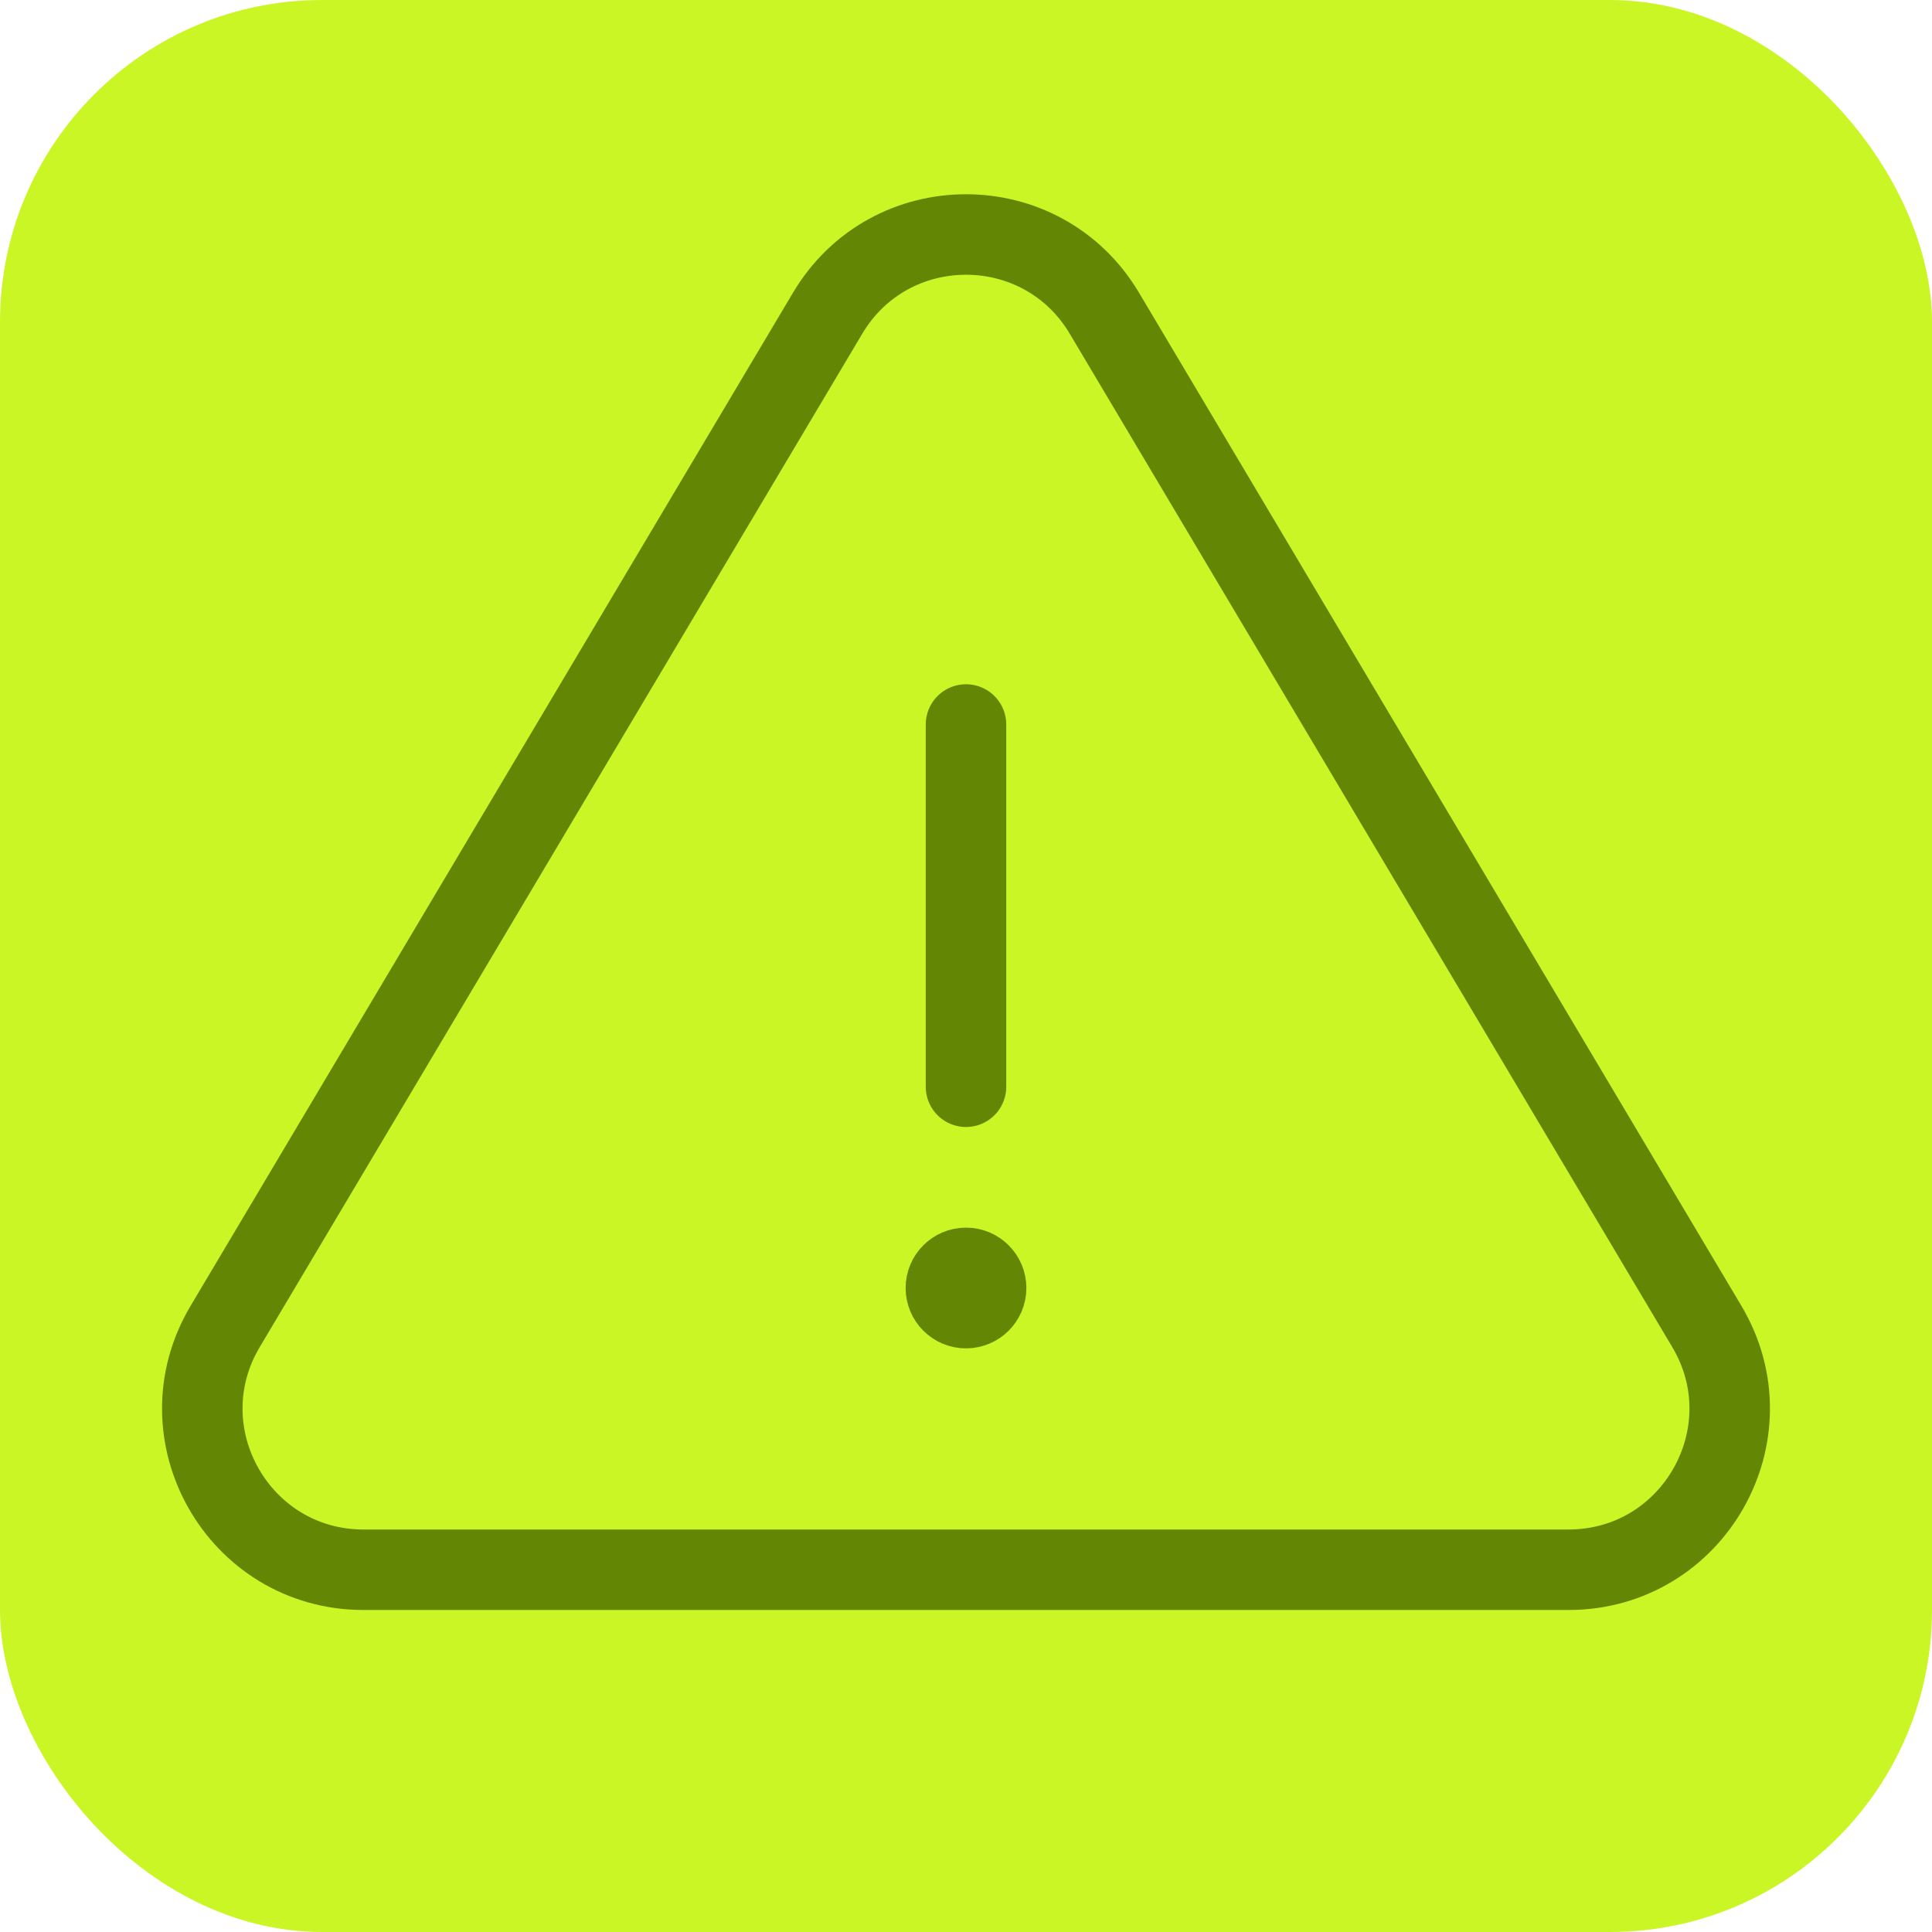
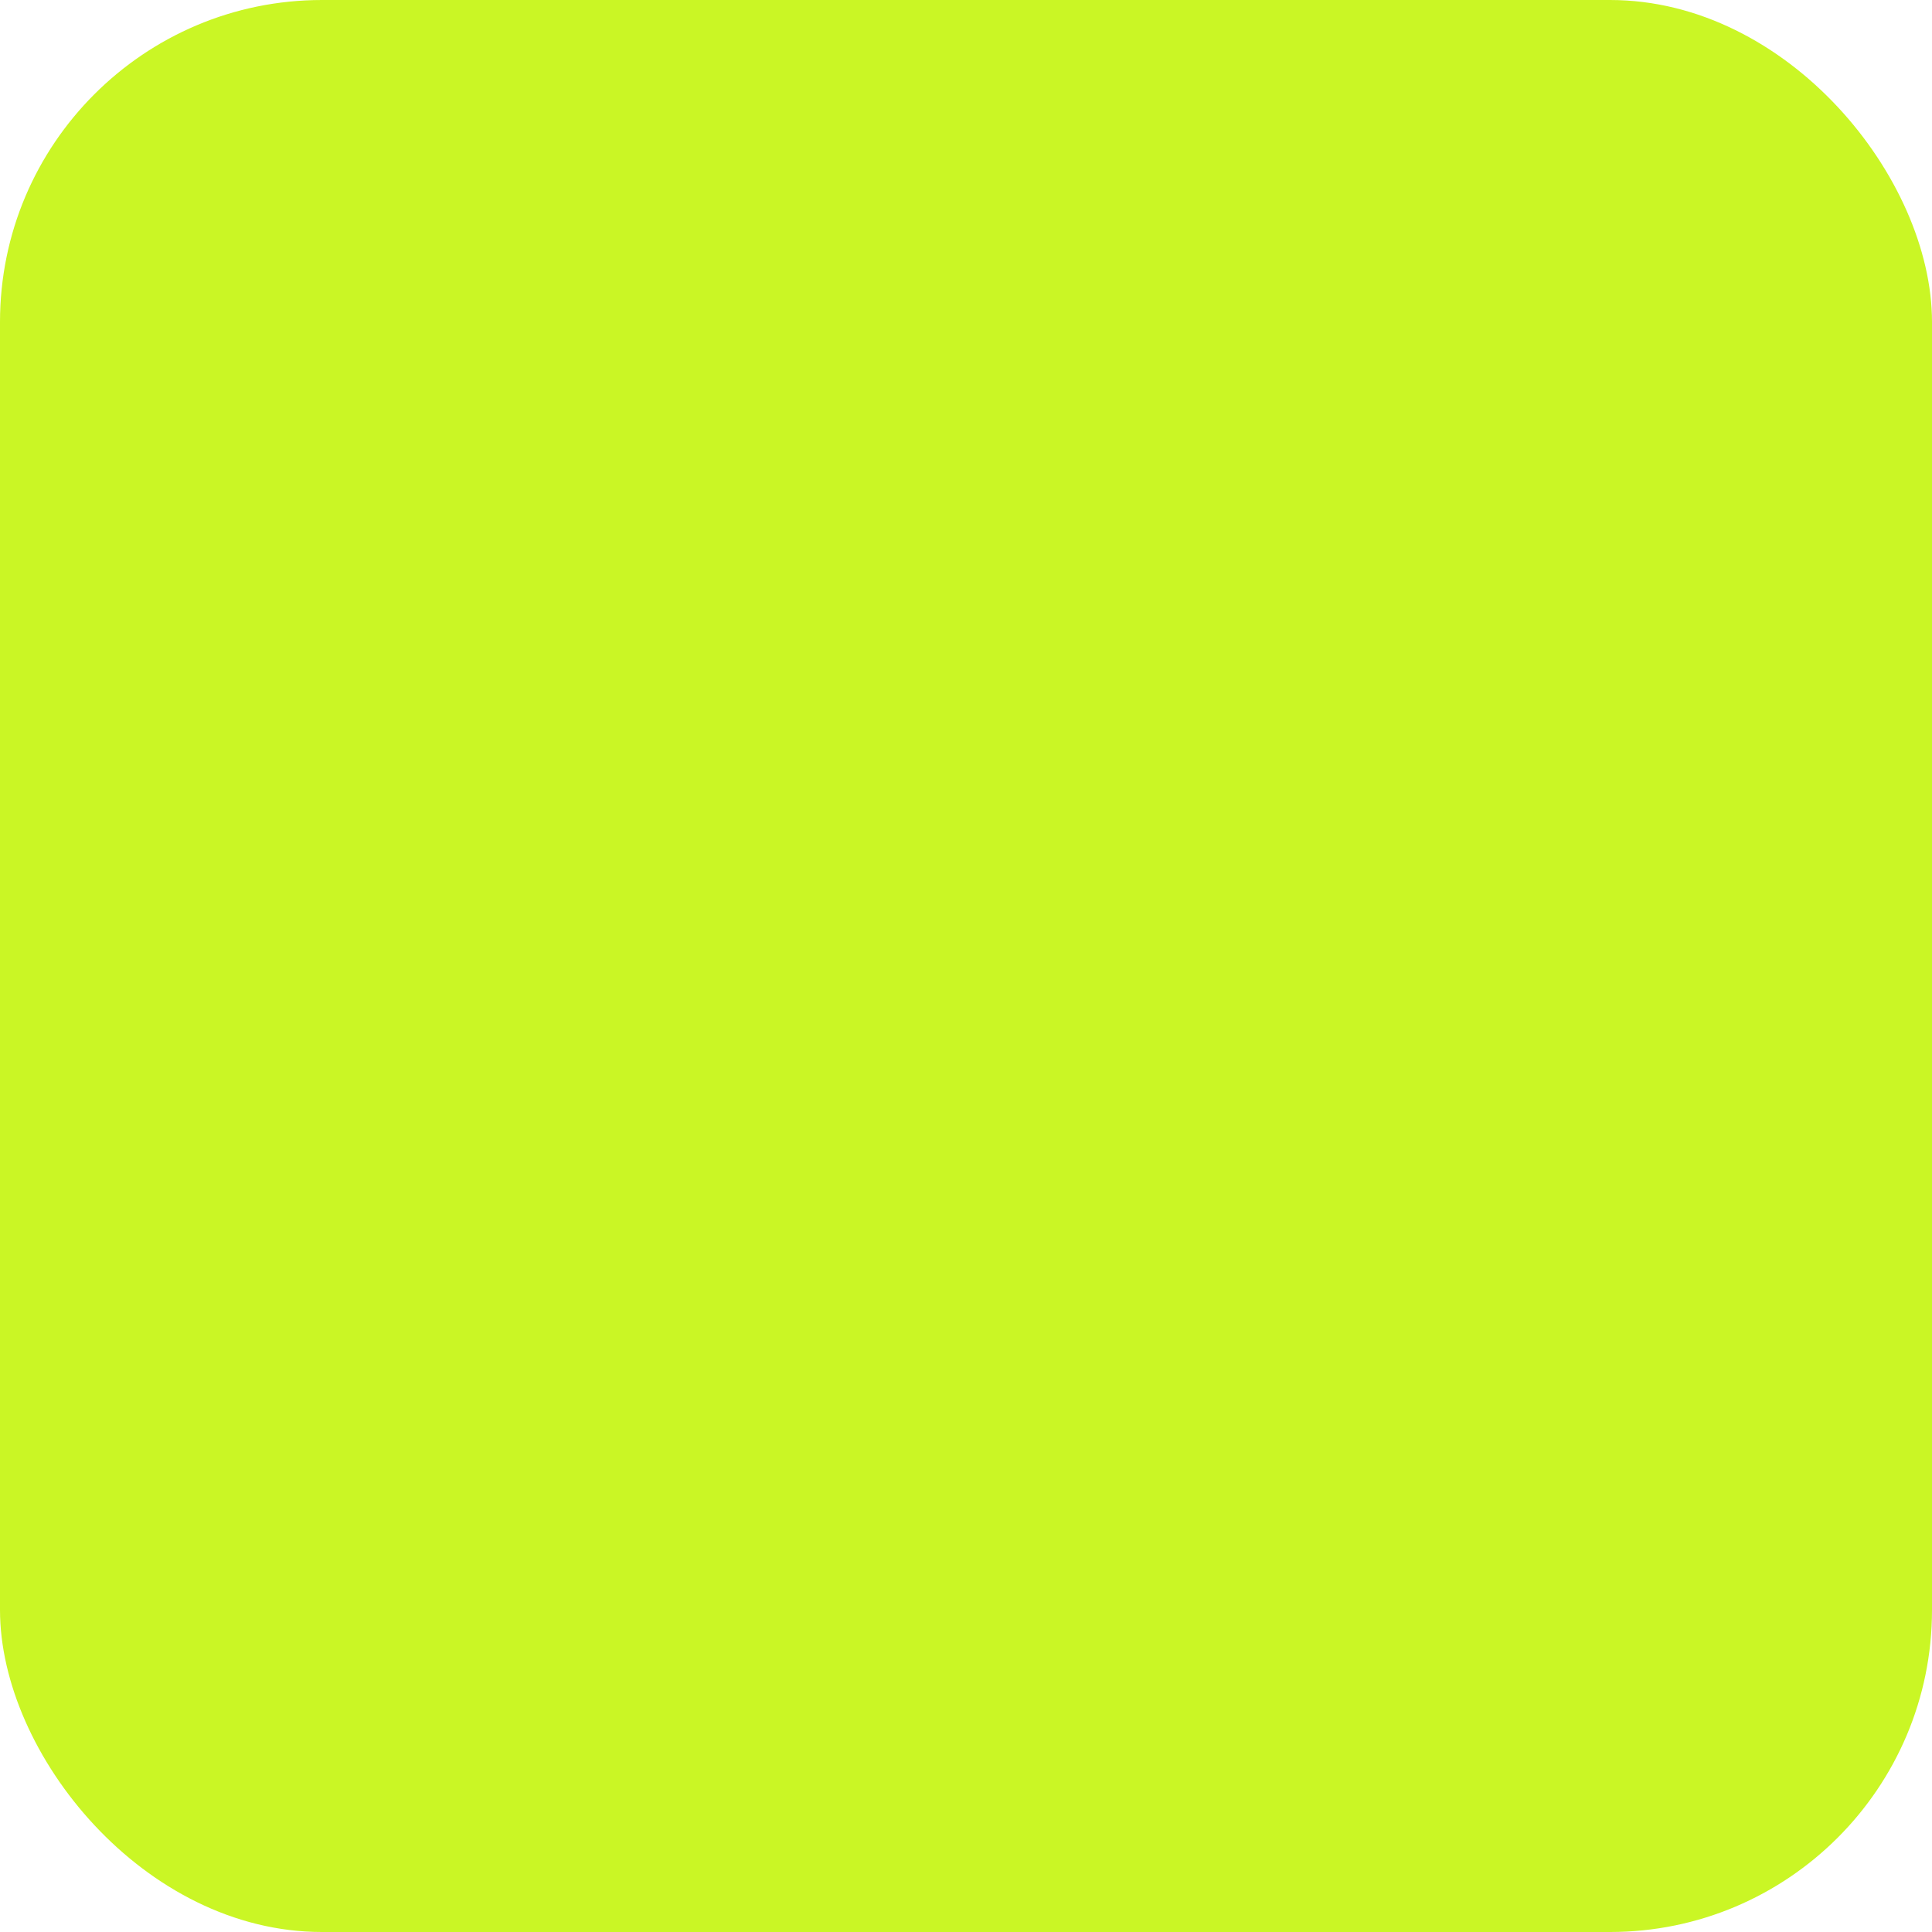
<svg xmlns="http://www.w3.org/2000/svg" width="24" height="24" viewBox="0 0 24 24" fill="none">
  <rect width="24" height="24" rx="4" fill="#CAF625" />
-   <path d="M12 9V13.5M12 16H12.01M10.281 3.891L2.797 16.478C2.004 17.811 2.965 19.5 4.516 19.5H19.484C21.035 19.5 21.996 17.811 21.203 16.478L13.719 3.891C12.944 2.587 11.056 2.587 10.281 3.891ZM12.25 16C12.25 16.138 12.138 16.25 12 16.25C11.862 16.25 11.75 16.138 11.75 16C11.75 15.862 11.862 15.75 12 15.75C12.138 15.75 12.25 15.862 12.25 16Z" stroke="#648605" stroke-linecap="round" />
</svg>